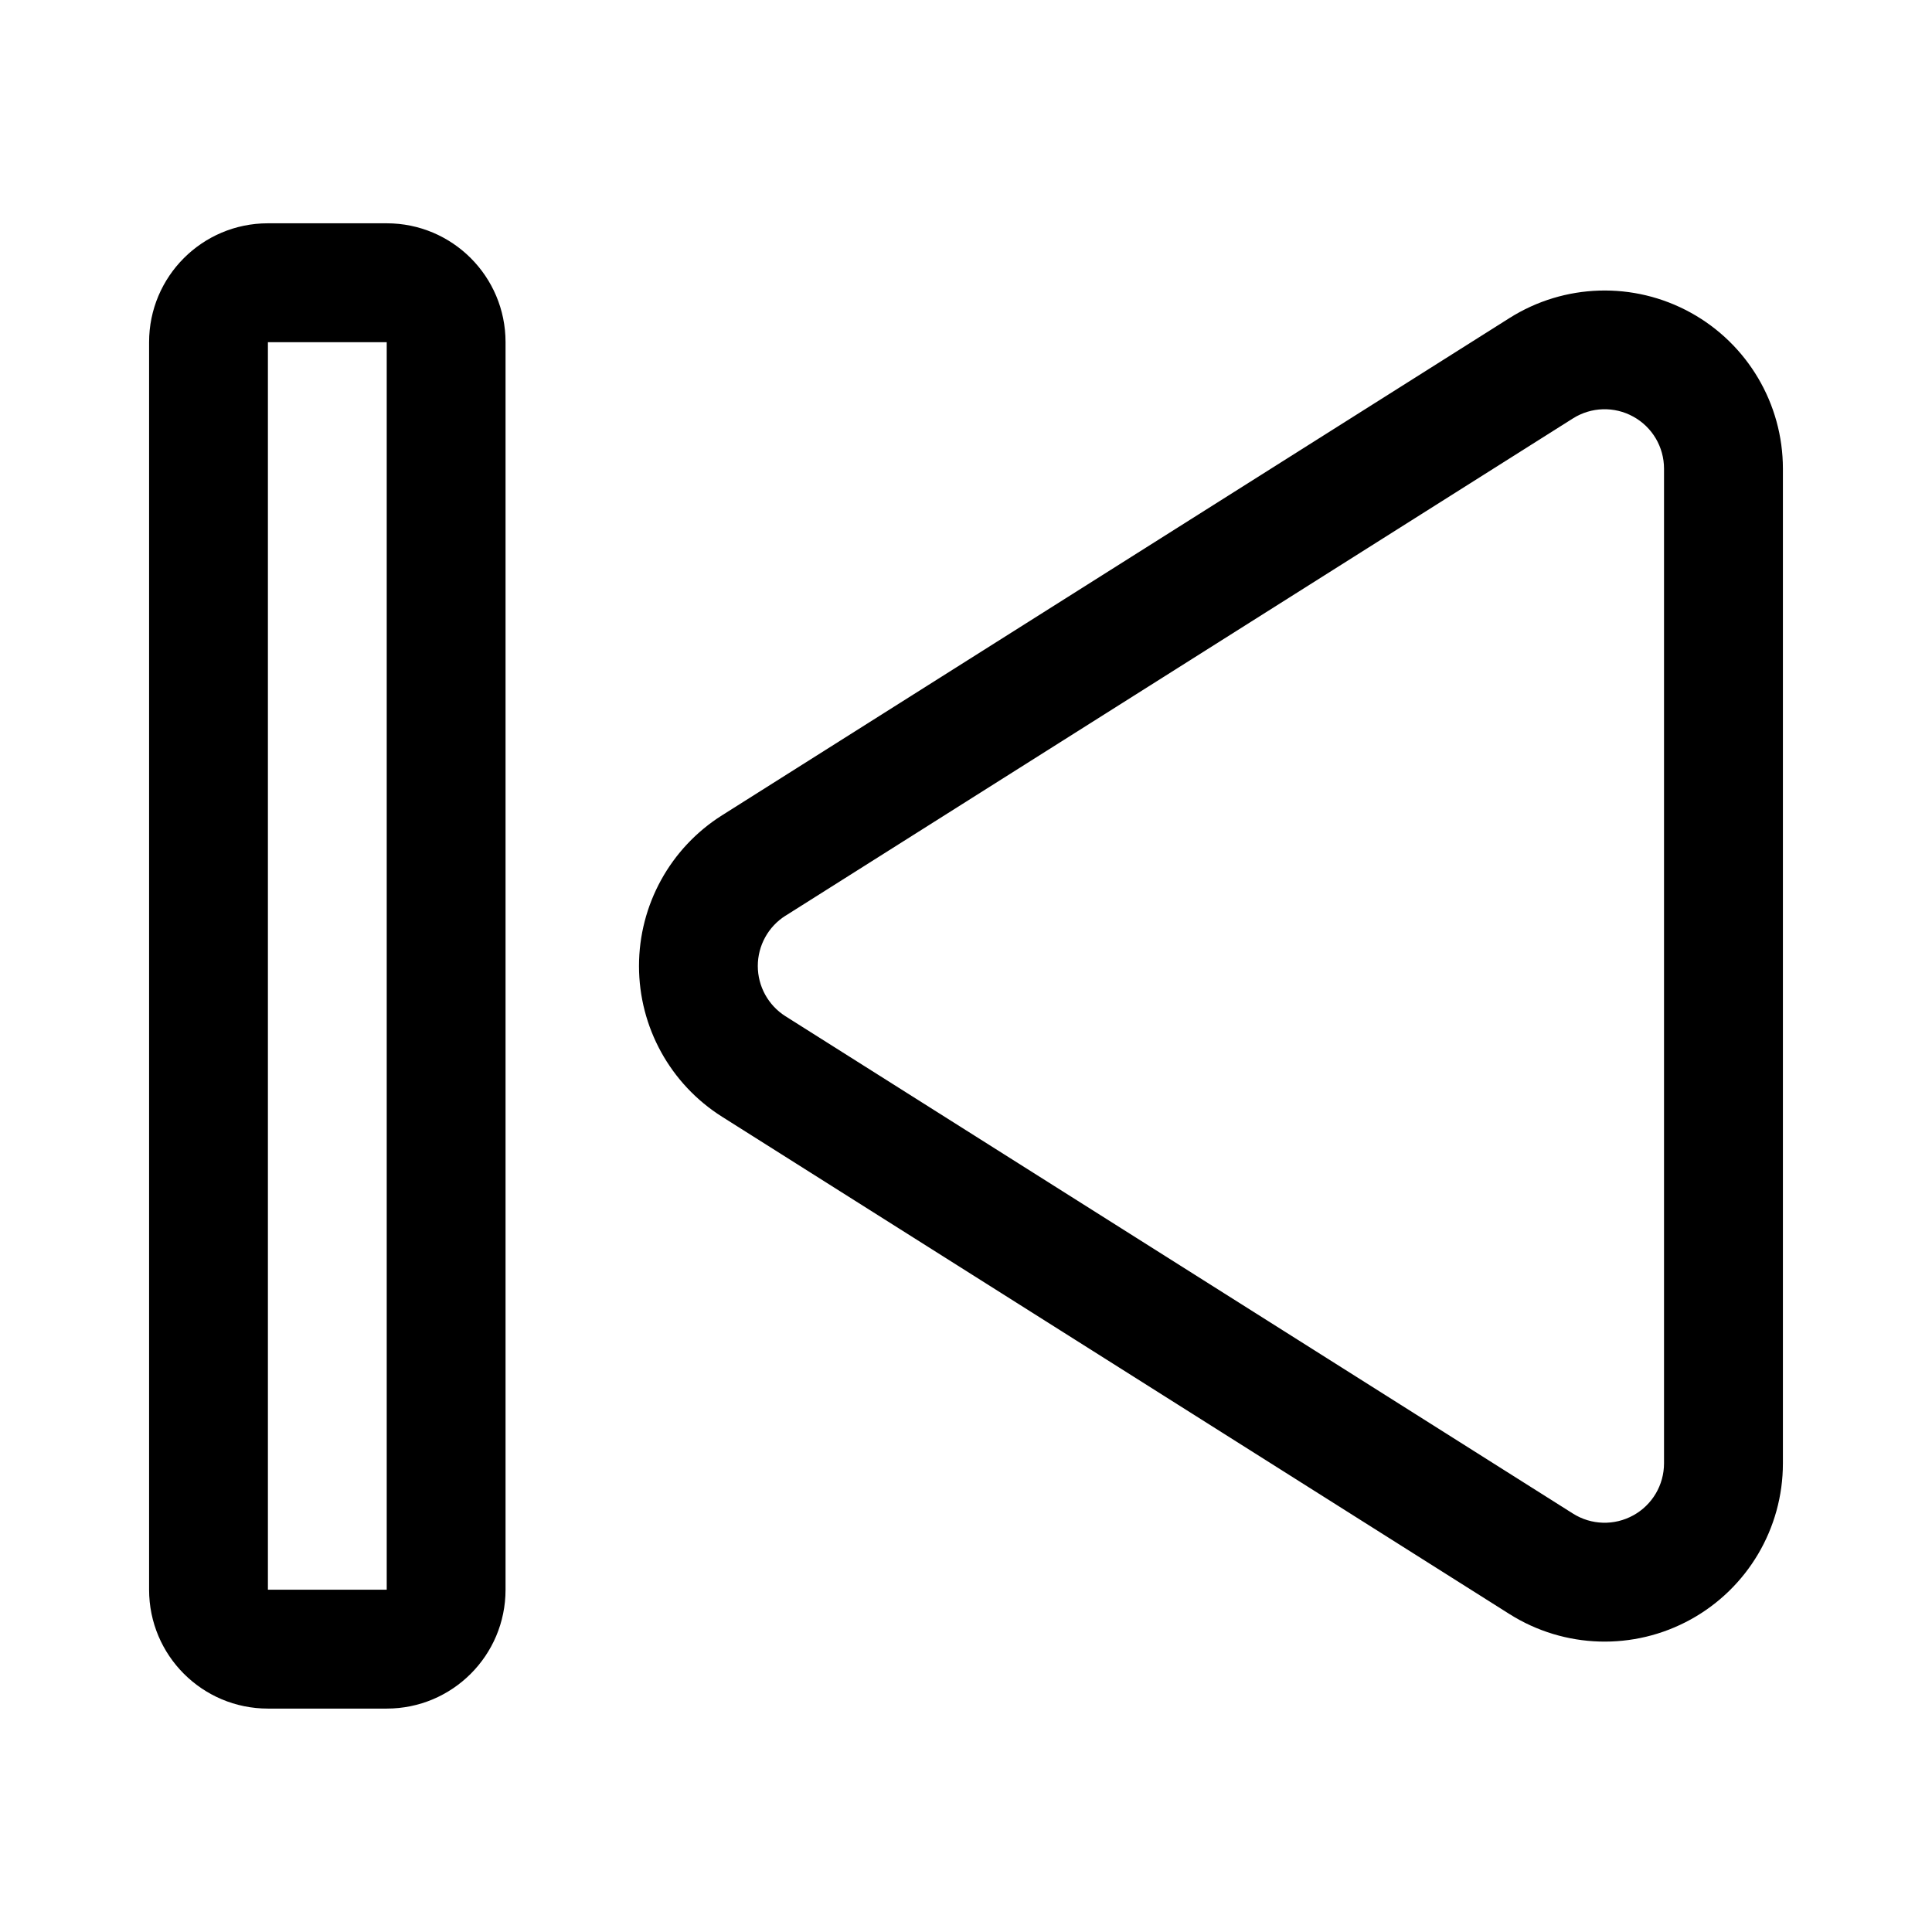
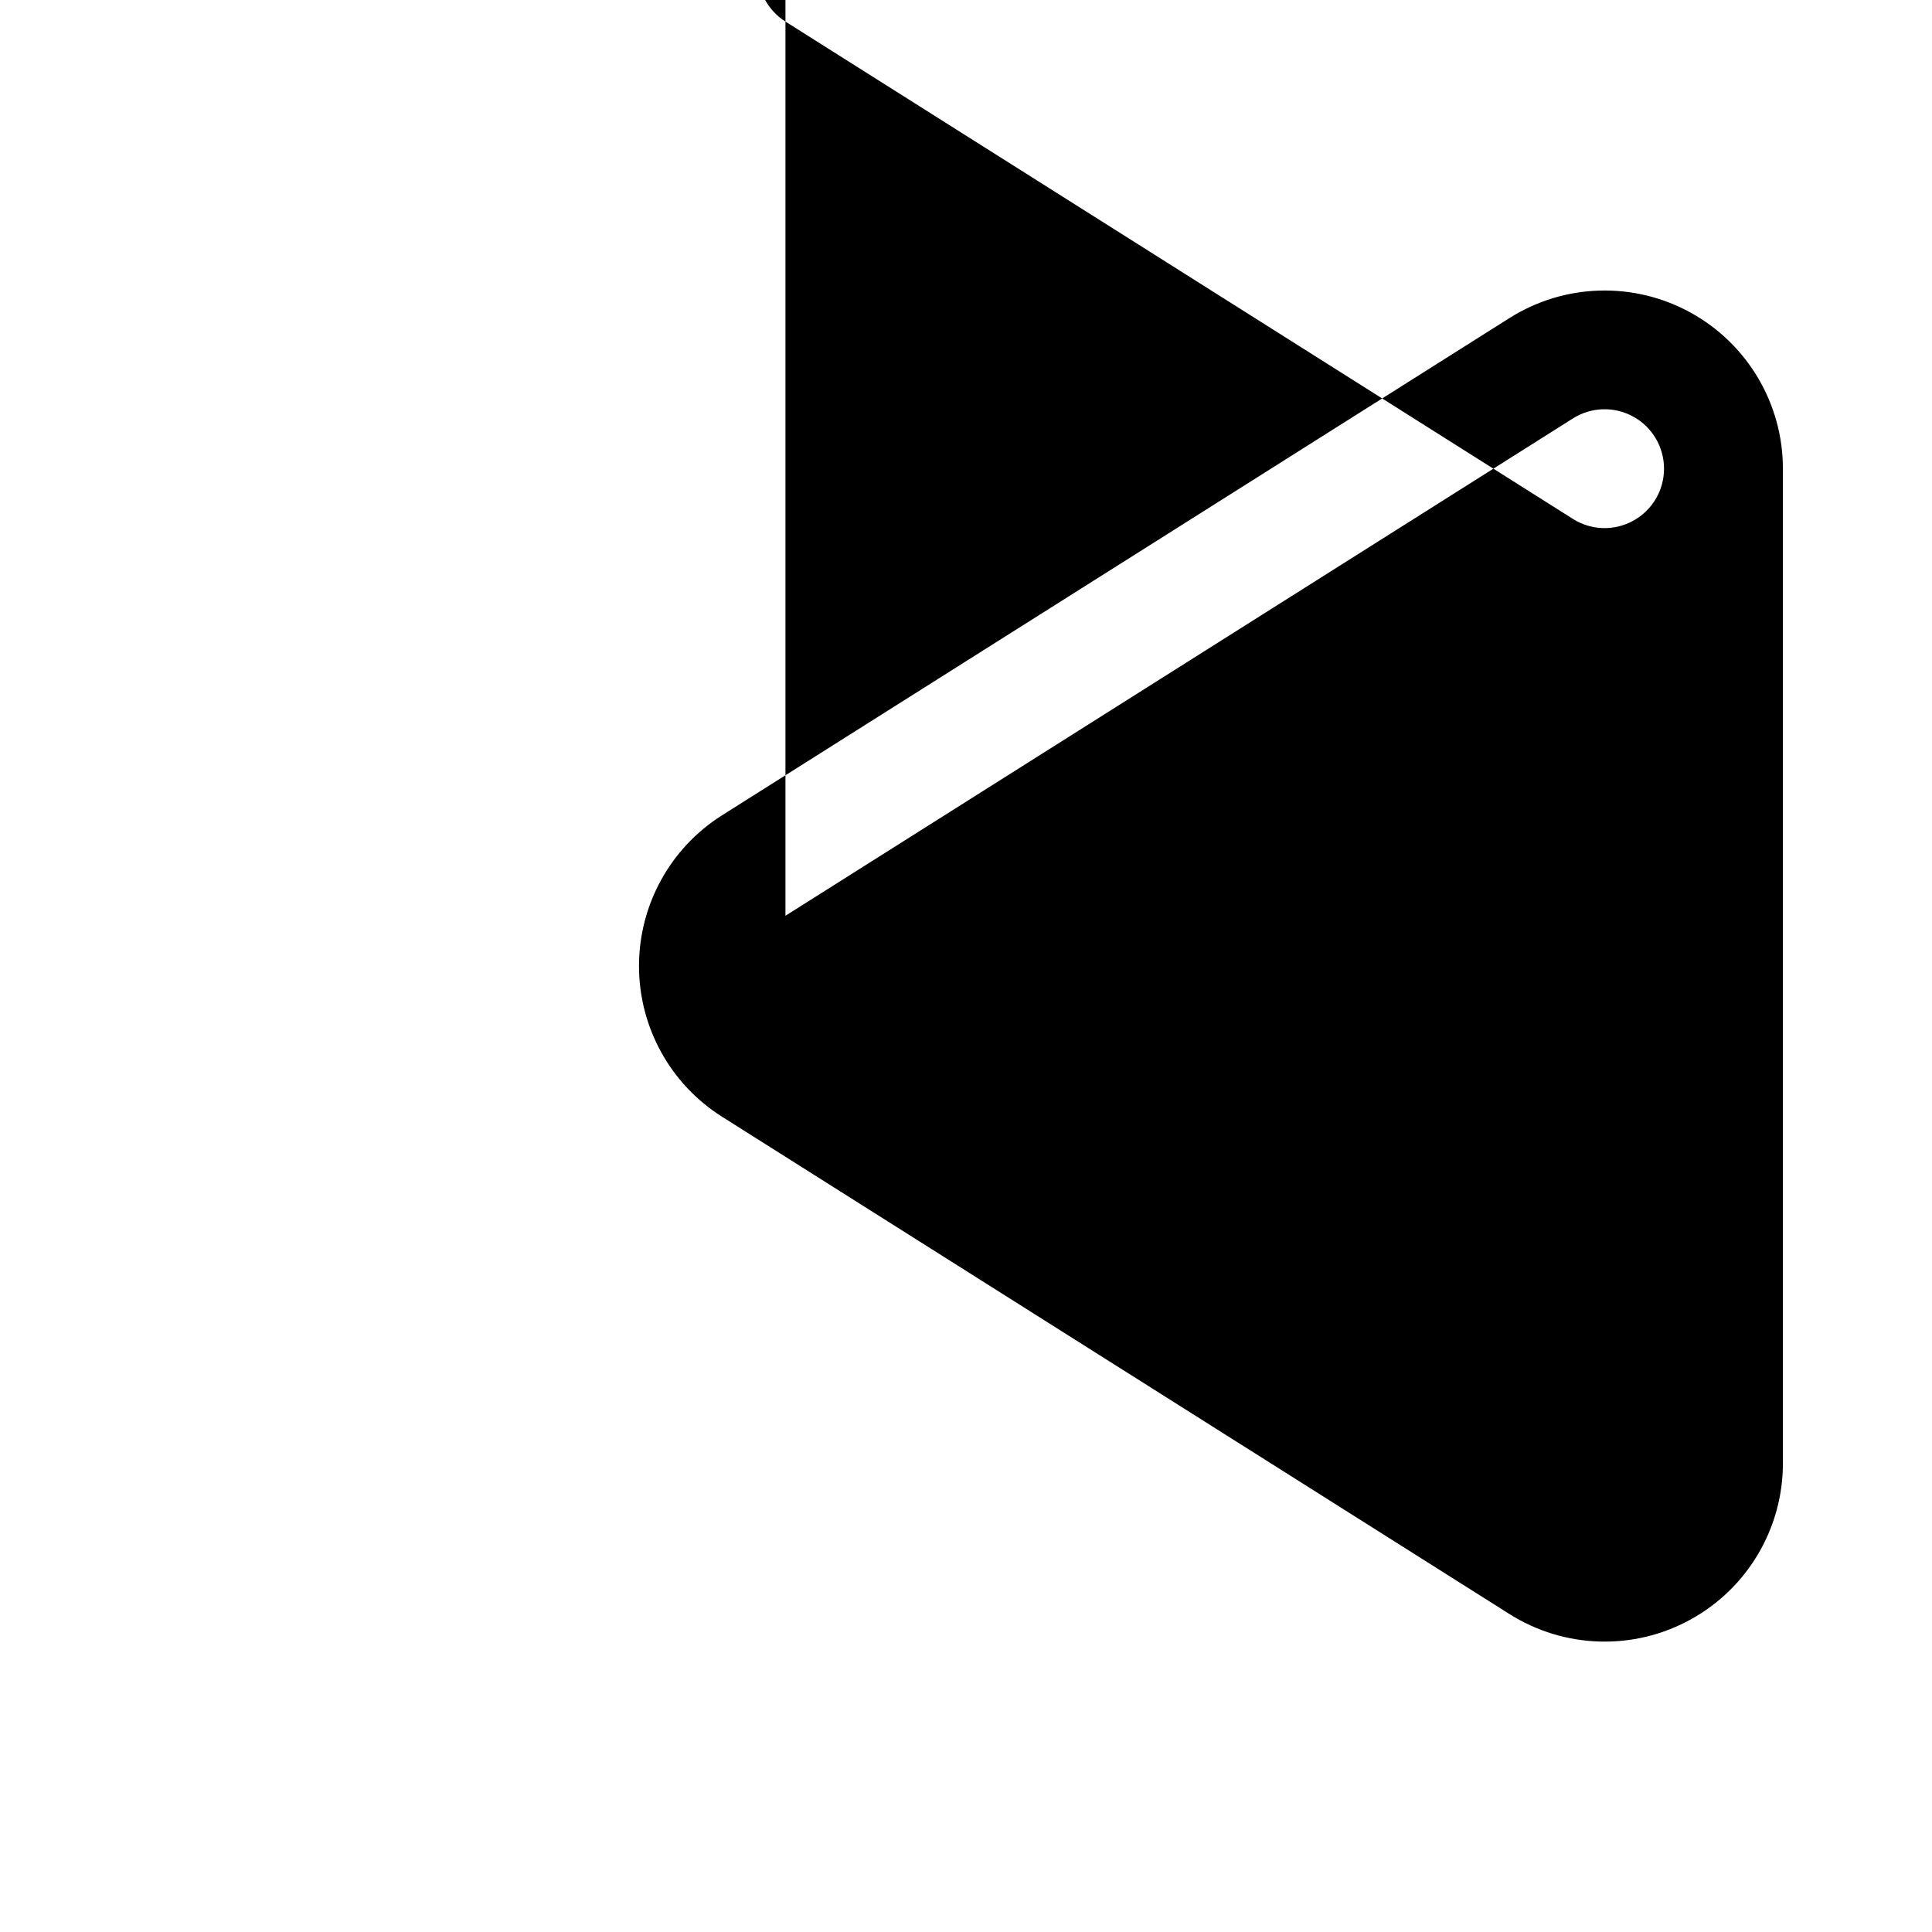
<svg xmlns="http://www.w3.org/2000/svg" fill="#000000" width="800px" height="800px" version="1.1" viewBox="144 144 512 512">
  <g fill-rule="evenodd">
-     <path d="m335.34 360.07c-13.699 8.645-22 23.73-22 39.934s8.301 31.285 22 39.934c54.953 34.703 150.86 95.281 208.68 131.8 14.555 9.191 32.949 9.75 48.027 1.438s24.441-24.152 24.441-41.367v-263.59c0-17.215-9.363-33.055-24.441-41.367s-33.473-7.754-48.027 1.438zm16.812 26.617 208.69-131.8c4.848-3.066 10.977-3.25 16.004-0.469 5.027 2.766 8.137 8.039 8.137 13.785v263.59c0 5.742-3.109 11.02-8.137 13.785-5.027 2.781-11.156 2.602-16.004-0.469-57.84-36.516-153.73-97.094-208.69-131.8-4.562-2.887-7.328-7.918-7.328-13.316 0-5.394 2.766-10.43 7.328-13.316z" />
-     <path d="m183.51 234.68v330.61c0 17.41 14.098 31.504 31.488 31.504h31.488c17.391 0 31.488-14.094 31.488-31.504v-330.61c0-17.41-14.098-31.504-31.488-31.504h-31.488c-17.391 0-31.488 14.094-31.488 31.504zm31.488 0v330.61h31.488v-330.61z" />
+     <path d="m335.34 360.07c-13.699 8.645-22 23.73-22 39.934s8.301 31.285 22 39.934c54.953 34.703 150.86 95.281 208.68 131.8 14.555 9.191 32.949 9.75 48.027 1.438s24.441-24.152 24.441-41.367v-263.59c0-17.215-9.363-33.055-24.441-41.367s-33.473-7.754-48.027 1.438zm16.812 26.617 208.69-131.8c4.848-3.066 10.977-3.25 16.004-0.469 5.027 2.766 8.137 8.039 8.137 13.785c0 5.742-3.109 11.02-8.137 13.785-5.027 2.781-11.156 2.602-16.004-0.469-57.84-36.516-153.73-97.094-208.69-131.8-4.562-2.887-7.328-7.918-7.328-13.316 0-5.394 2.766-10.43 7.328-13.316z" />
  </g>
</svg>